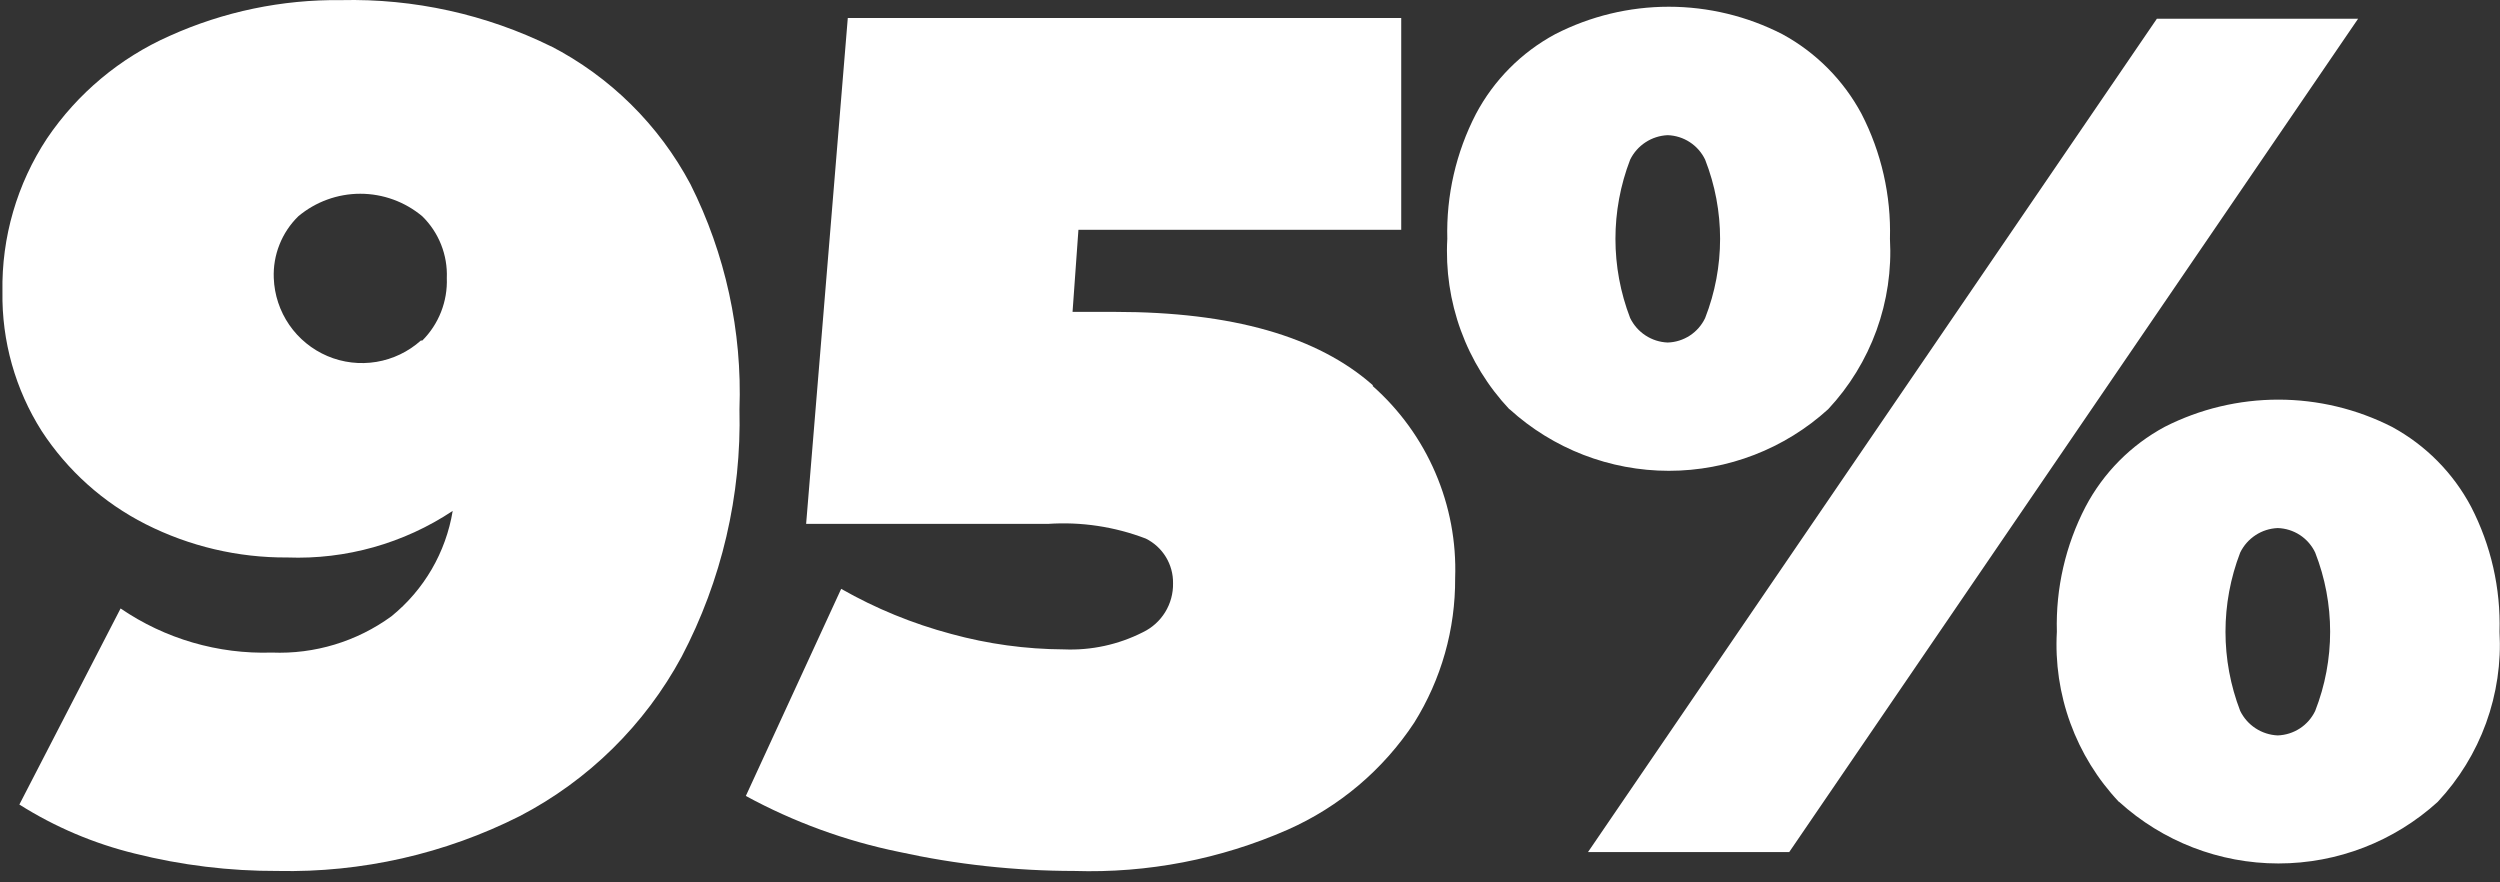
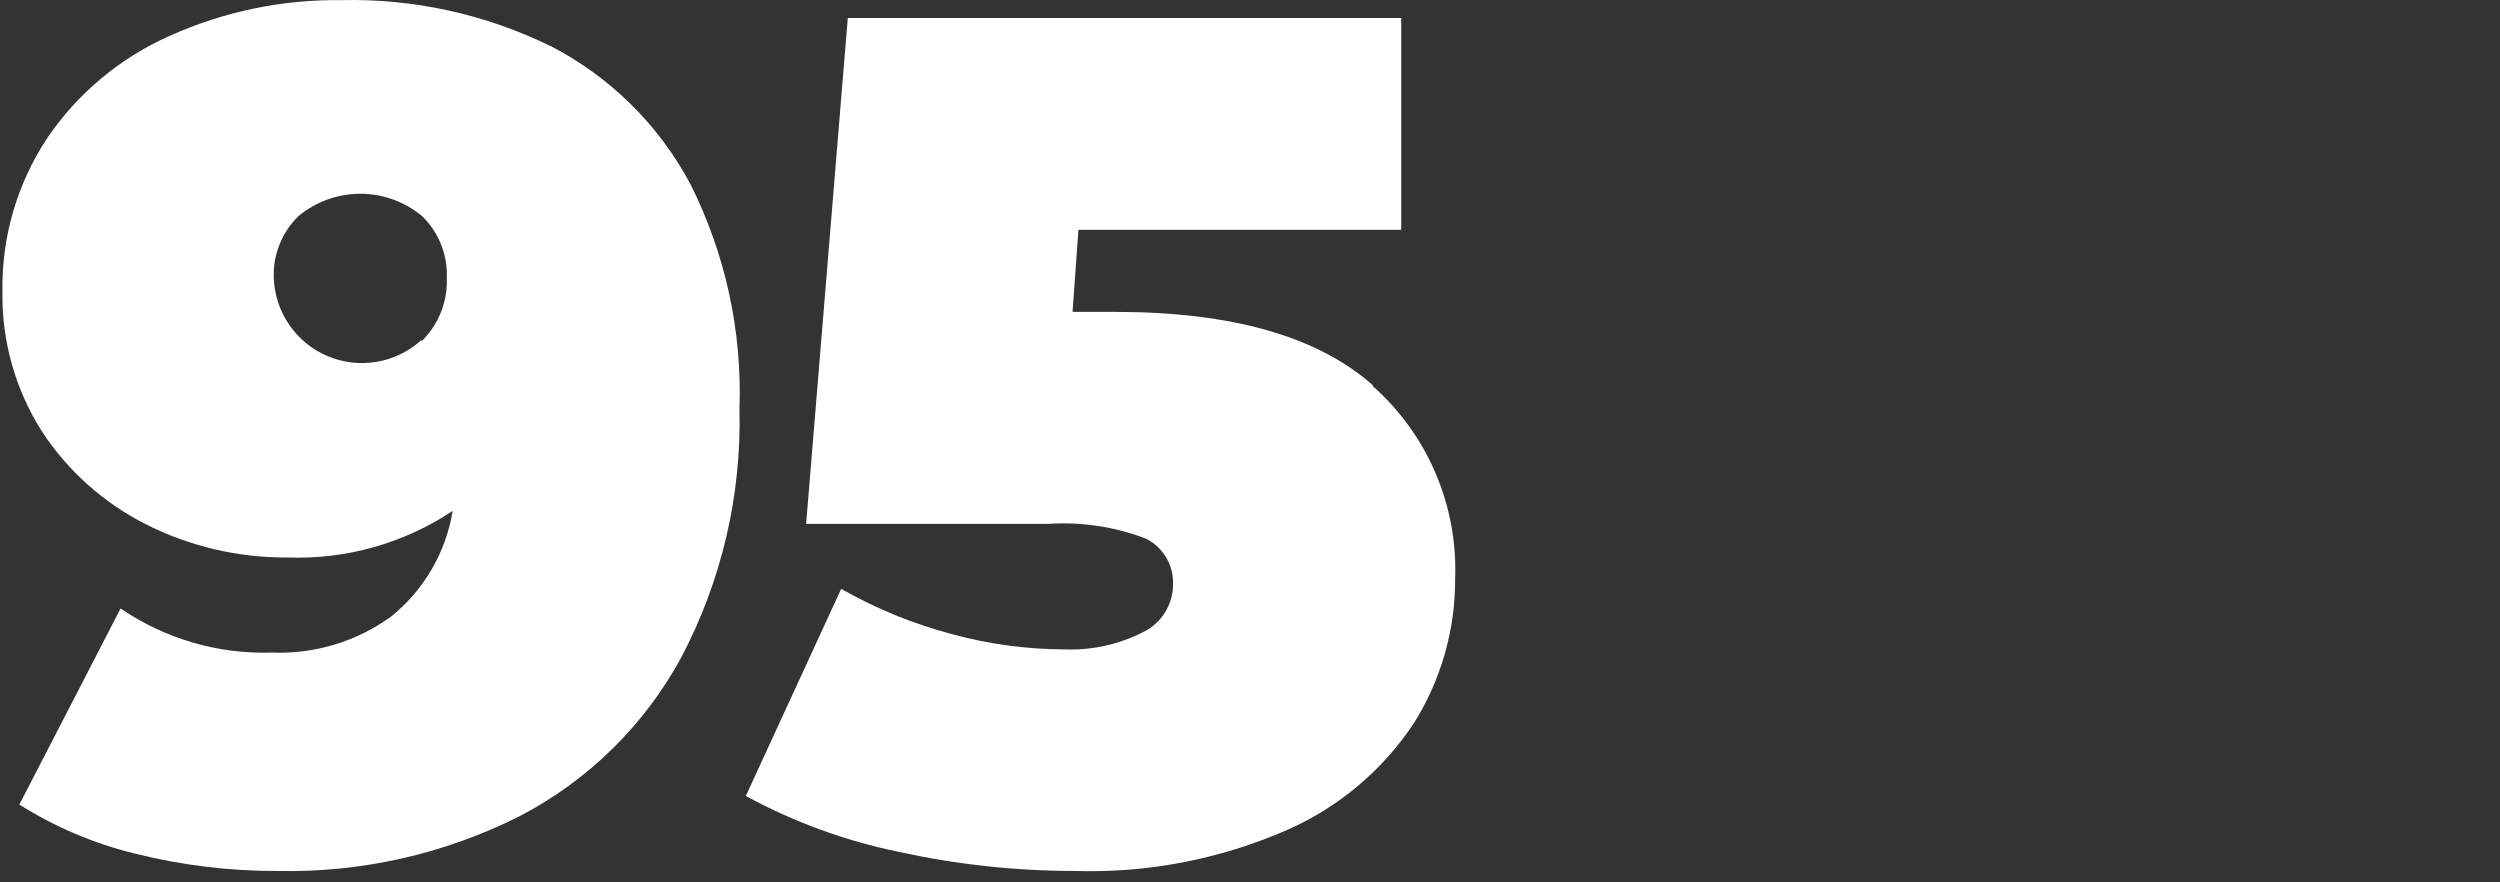
<svg xmlns="http://www.w3.org/2000/svg" width="102" height="36" viewBox="0 0 102 36" fill="none">
  <rect x="0" y="0" width="102" height="36" fill="#333333" stroke="none" />
  <path d="M22.46 1.875C24.893 3.13 26.885 5.098 28.17 7.515C29.597 10.358 30.285 13.515 30.17 16.695C30.256 20.208 29.444 23.684 27.81 26.795C26.31 29.573 24.011 31.837 21.21 33.295C18.15 34.839 14.757 35.609 11.33 35.535C9.365 35.542 7.406 35.304 5.5 34.825C3.832 34.418 2.241 33.742 0.79 32.825L4.92 24.825C6.733 26.064 8.894 26.695 11.09 26.625C12.837 26.696 14.557 26.175 15.97 25.145C17.302 24.066 18.191 22.536 18.47 20.845C16.475 22.171 14.114 22.836 11.72 22.745C9.712 22.758 7.731 22.291 5.94 21.385C4.218 20.512 2.755 19.202 1.7 17.585C0.624 15.888 0.068 13.914 0.1 11.905C0.06 9.682 0.695 7.5 1.92 5.645C3.162 3.81 4.894 2.362 6.92 1.465C9.119 0.474 11.508 -0.025 13.92 0.005C16.887 -0.064 19.827 0.584 22.49 1.895L22.46 1.875ZM17.23 13.895C17.563 13.562 17.824 13.163 17.996 12.724C18.168 12.286 18.248 11.816 18.23 11.345C18.249 10.878 18.169 10.413 17.997 9.979C17.825 9.545 17.564 9.152 17.23 8.825C16.521 8.231 15.625 7.905 14.7 7.905C13.775 7.905 12.879 8.231 12.17 8.825C11.836 9.152 11.575 9.545 11.403 9.979C11.23 10.413 11.151 10.878 11.17 11.345C11.195 12.029 11.414 12.691 11.802 13.255C12.19 13.818 12.73 14.259 13.359 14.527C13.989 14.795 14.682 14.877 15.357 14.765C16.031 14.653 16.66 14.351 17.17 13.895" fill="white" />
  <path d="M56 15.745C57.105 16.722 57.981 17.932 58.563 19.288C59.146 20.643 59.422 22.11 59.37 23.585C59.384 25.67 58.805 27.716 57.7 29.485C56.432 31.408 54.637 32.925 52.53 33.855C49.792 35.057 46.819 35.631 43.83 35.535C41.422 35.533 39.022 35.272 36.67 34.755C34.489 34.308 32.386 33.54 30.43 32.475L34.32 24.025C35.731 24.829 37.241 25.447 38.81 25.865C40.306 26.275 41.849 26.487 43.4 26.495C44.519 26.543 45.632 26.302 46.63 25.795C47.005 25.615 47.321 25.33 47.539 24.976C47.757 24.621 47.869 24.211 47.86 23.795C47.866 23.418 47.764 23.047 47.568 22.725C47.371 22.403 47.088 22.143 46.75 21.975C45.476 21.487 44.111 21.282 42.75 21.375H32.89L34.59 0.735H57.17V9.375H44L43.76 12.725H45.5C50.26 12.725 53.767 13.725 56.02 15.725" fill="white" />
-   <path d="M61.58 16.695C60.709 15.768 60.036 14.675 59.601 13.48C59.166 12.285 58.979 11.014 59.05 9.745C59.003 7.973 59.406 6.219 60.22 4.645C60.952 3.266 62.076 2.135 63.45 1.395C64.884 0.659 66.473 0.275 68.085 0.275C69.697 0.275 71.286 0.659 72.72 1.395C74.091 2.14 75.213 3.27 75.95 4.645C76.761 6.22 77.16 7.974 77.11 9.745C77.181 11.014 76.994 12.283 76.561 13.478C76.128 14.672 75.457 15.767 74.59 16.695C72.812 18.313 70.494 19.209 68.09 19.209C65.686 19.209 63.368 18.313 61.59 16.695H61.58ZM88 0.765H96.21L73 34.765H64.79L88 0.765ZM69.57 12.975C70.383 10.898 70.383 8.592 69.57 6.515C69.431 6.224 69.215 5.977 68.945 5.801C68.675 5.624 68.362 5.526 68.04 5.515C67.719 5.529 67.407 5.629 67.138 5.805C66.868 5.981 66.652 6.226 66.51 6.515C65.71 8.594 65.71 10.896 66.51 12.975C66.651 13.264 66.867 13.51 67.137 13.686C67.406 13.863 67.718 13.962 68.04 13.975C68.362 13.966 68.676 13.867 68.946 13.691C69.216 13.514 69.432 13.267 69.57 12.975ZM86.45 32.715C85.579 31.791 84.906 30.699 84.471 29.505C84.036 28.312 83.848 27.043 83.92 25.775C83.871 24.003 84.273 22.248 85.09 20.675C85.819 19.292 86.943 18.157 88.32 17.415C89.756 16.685 91.344 16.305 92.955 16.305C94.566 16.305 96.154 16.685 97.59 17.415C98.964 18.16 100.088 19.294 100.82 20.675C101.633 22.249 102.032 24.004 101.98 25.775C102.051 27.042 101.864 28.31 101.431 29.503C100.998 30.696 100.327 31.788 99.46 32.715C97.682 34.333 95.364 35.229 92.96 35.229C90.556 35.229 88.238 34.333 86.46 32.715H86.45ZM94.46 29.005C95.273 26.928 95.273 24.622 94.46 22.545C94.322 22.253 94.106 22.006 93.836 21.829C93.566 21.653 93.252 21.555 92.93 21.545C92.608 21.558 92.296 21.657 92.027 21.834C91.757 22.01 91.541 22.256 91.4 22.545C90.6 24.624 90.6 26.926 91.4 29.005C91.542 29.294 91.758 29.539 92.028 29.715C92.297 29.891 92.609 29.991 92.93 30.005C93.252 29.994 93.565 29.895 93.835 29.719C94.105 29.543 94.321 29.296 94.46 29.005" fill="white" />
</svg>